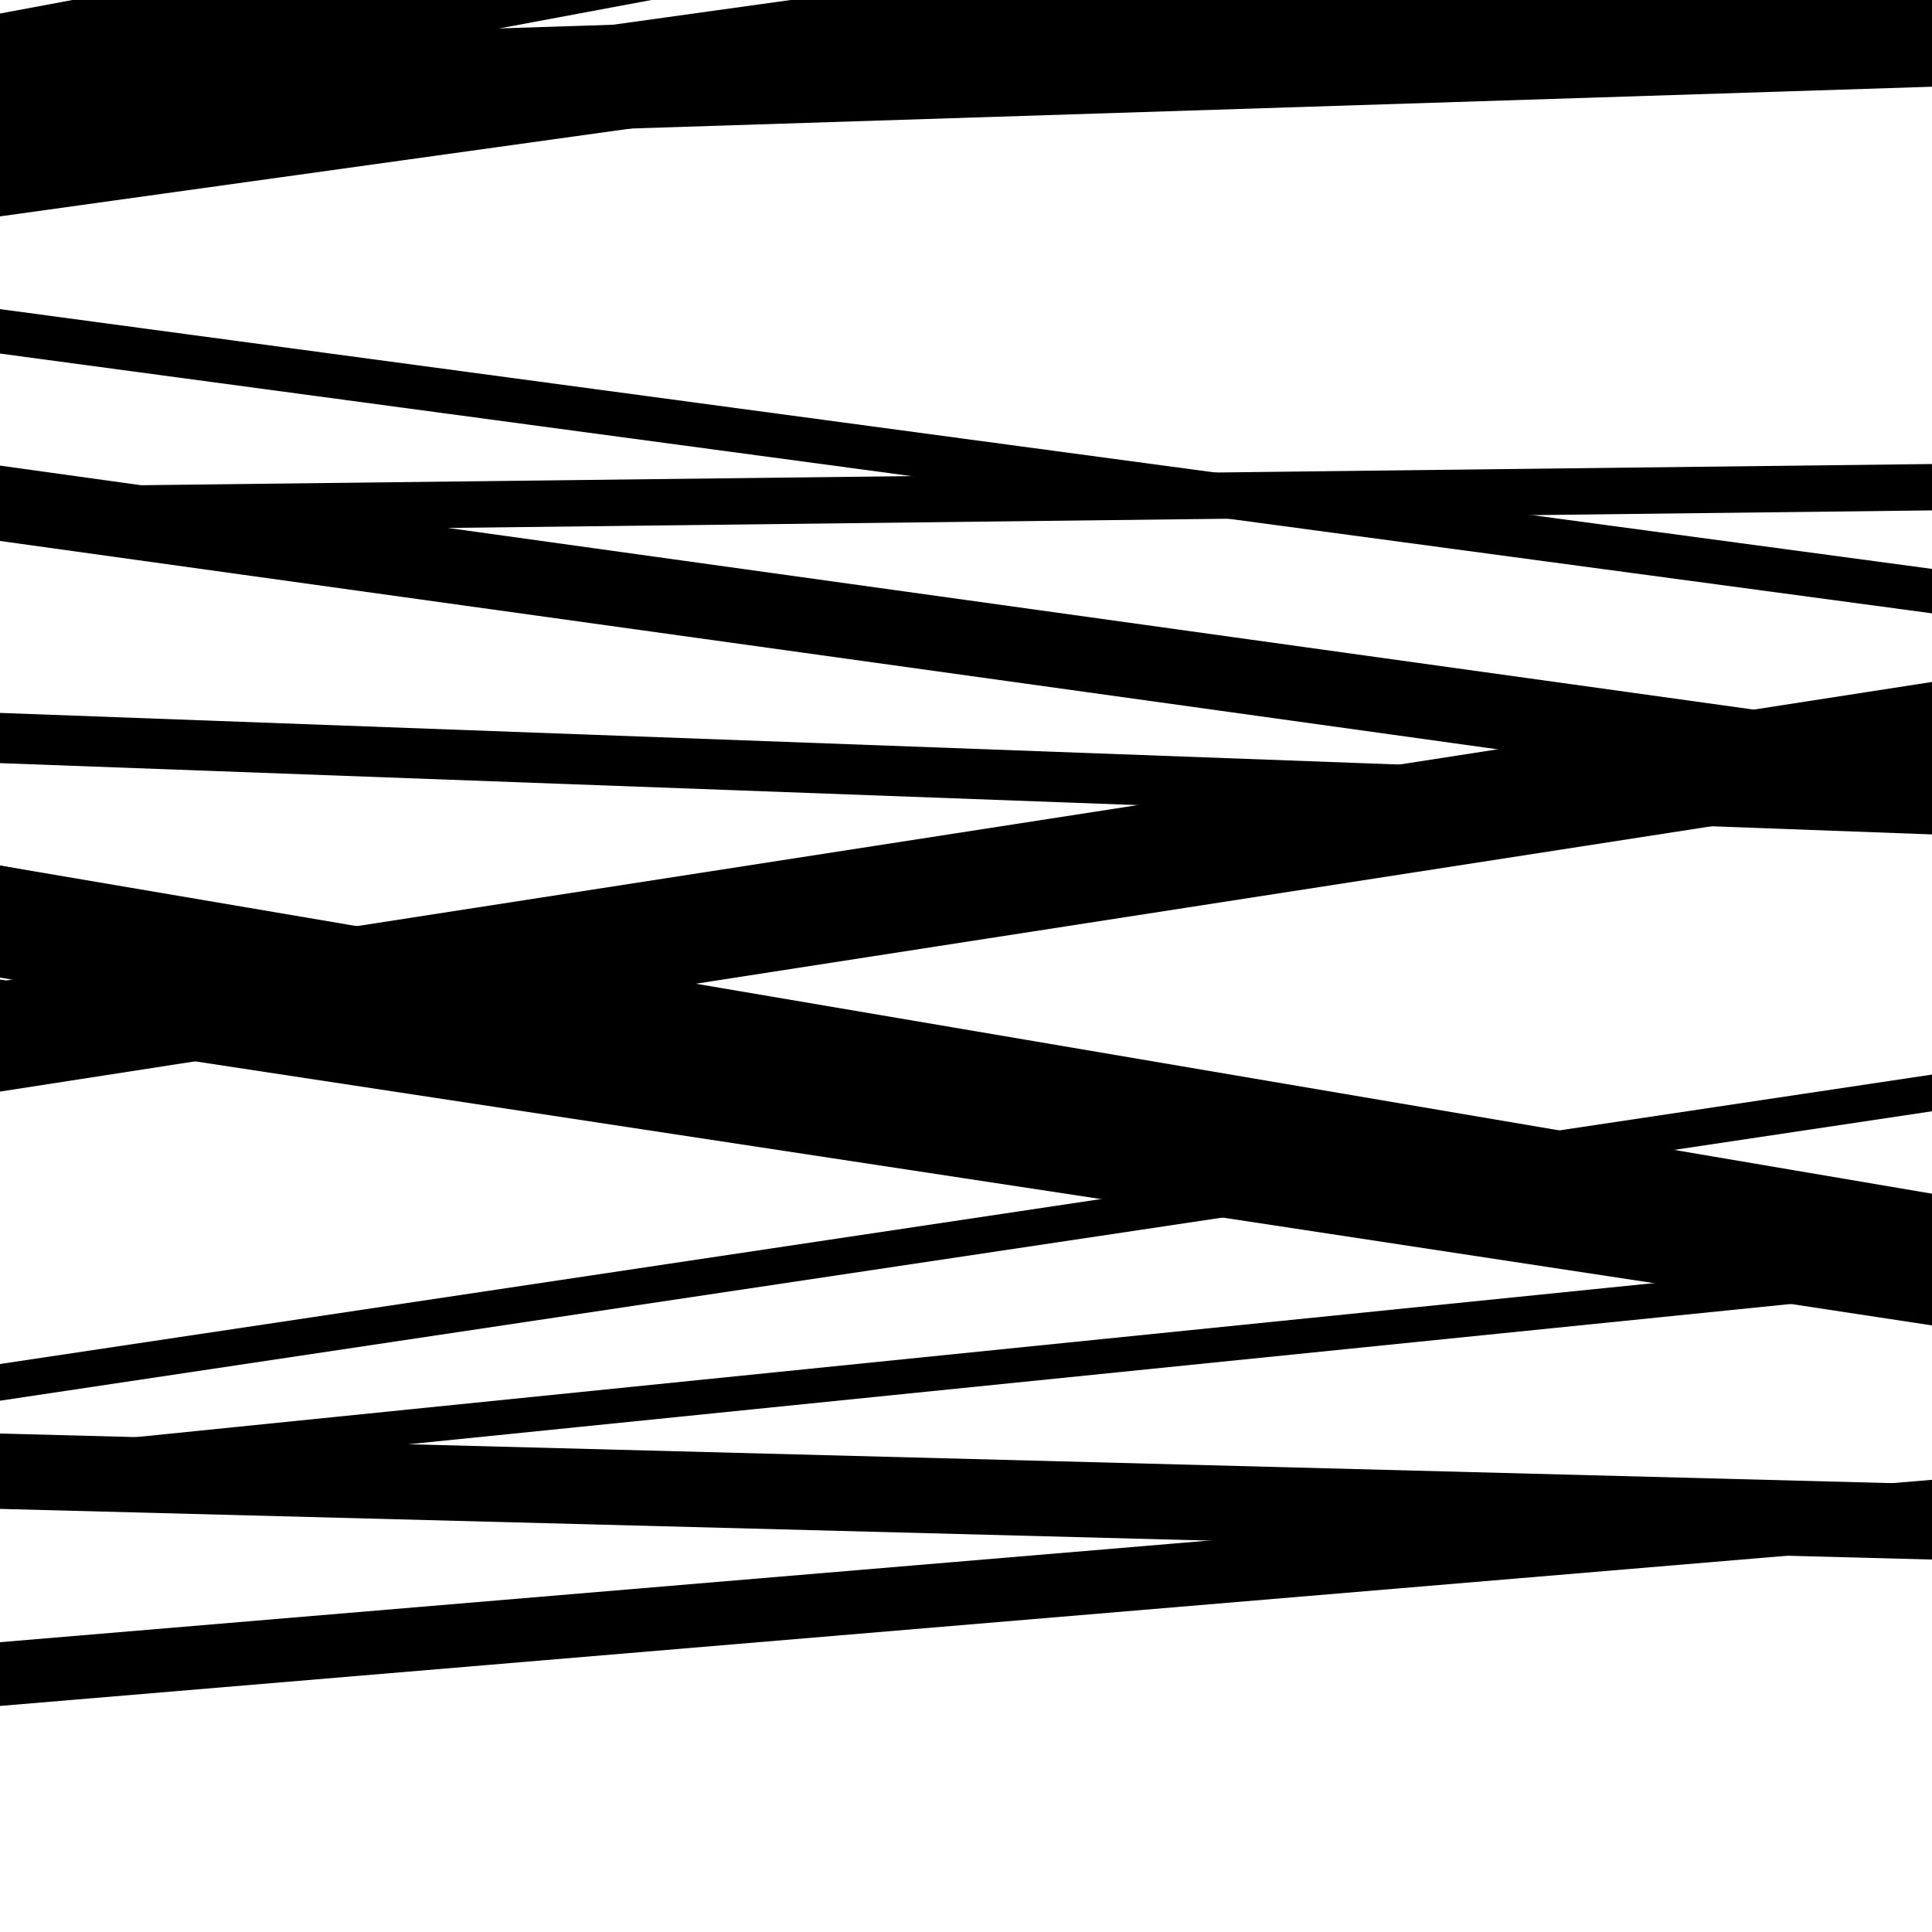
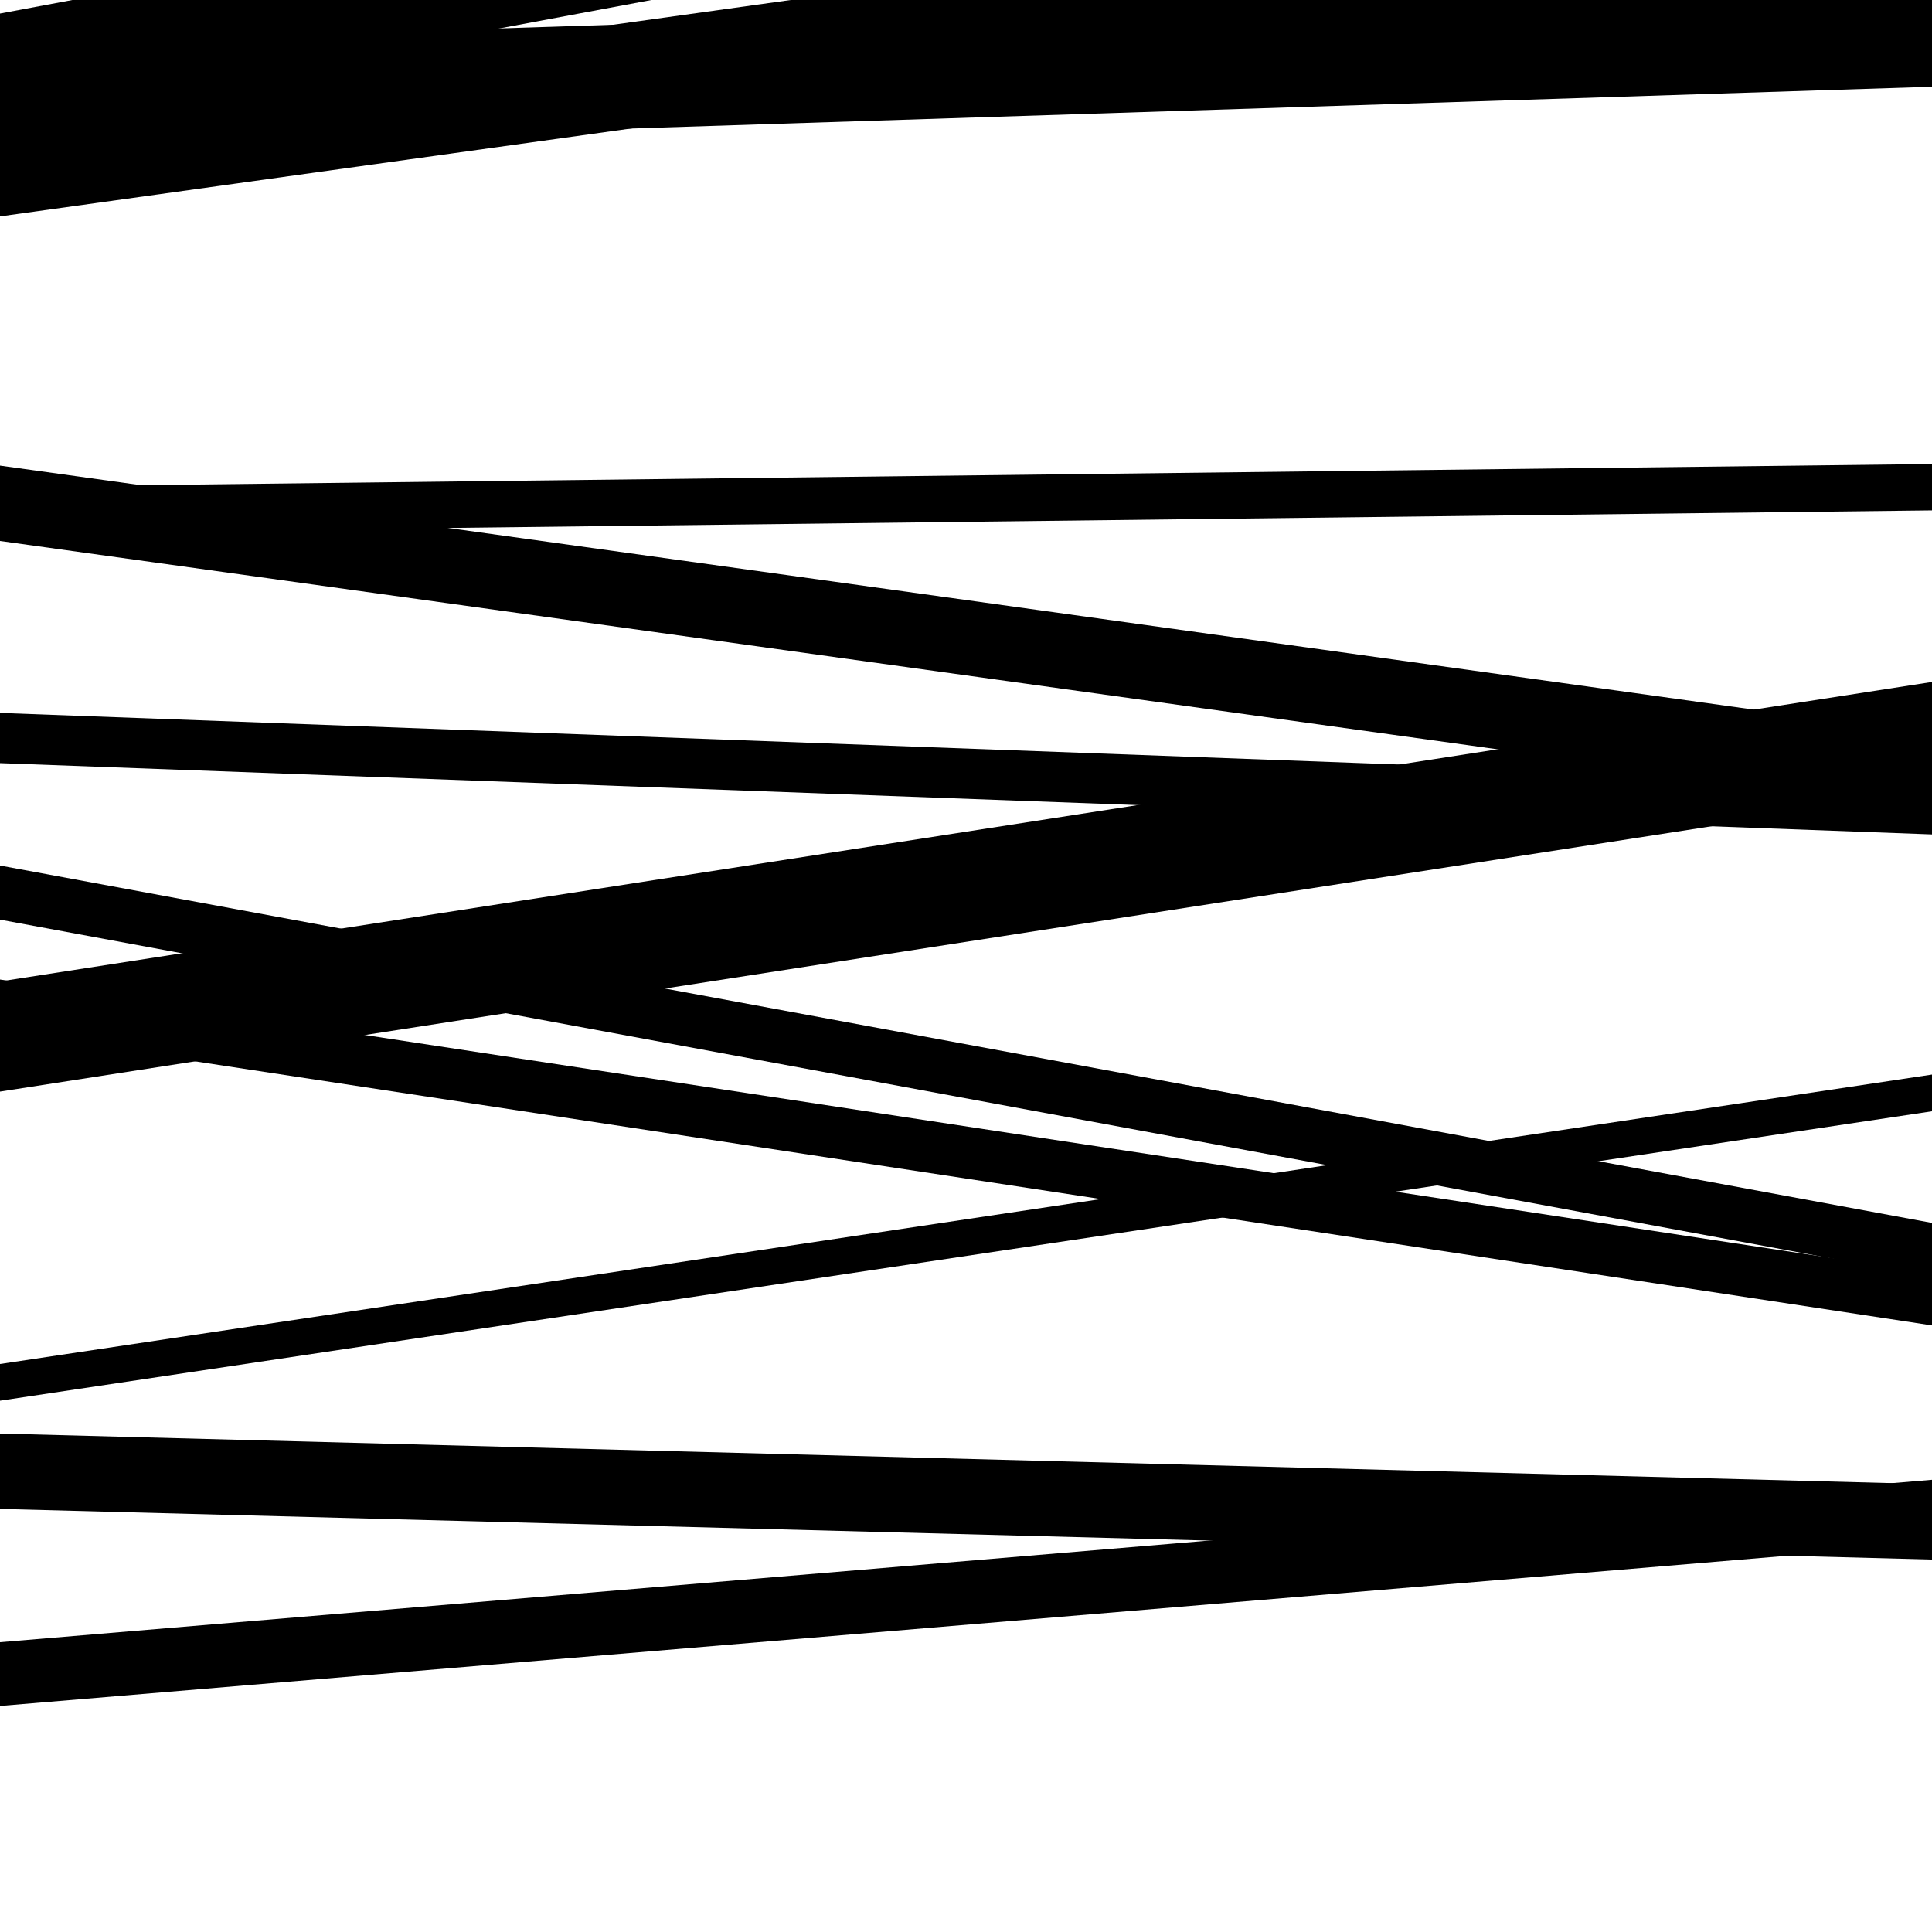
<svg xmlns="http://www.w3.org/2000/svg" viewBox="0 0 1000 1000" height="1000" width="1000">
-   <rect x="0" y="0" width="1000" height="1000" fill="#ffffff" />
-   <path opacity="0.8" d="M 0 183 L 1000 317.461 L 1000 294.461 L 0 160 Z" fill="hsl(26, 15%, 50%)" />
  <path opacity="0.8" d="M 0 476 L 1000 660.976 L 1000 632.976 L 0 448 Z" fill="hsl(31, 25%, 70%)" />
  <path opacity="0.8" d="M 0 725 L 1000 575.192 L 1000 556.192 L 0 706 Z" fill="hsl(36, 30%, 90%)" />
  <path opacity="0.8" d="M 0 883 L 1000 798.945 L 1000 765.945 L 0 850 Z" fill="hsl(21, 10%, 30%)" />
  <path opacity="0.8" d="M 0 63 L 1000 -123.849 L 1000 -179.849 L 0 7 Z" fill="hsl(26, 15%, 50%)" />
  <path opacity="0.8" d="M 0 276 L 1000 264.177 L 1000 240.177 L 0 252 Z" fill="hsl(31, 25%, 70%)" />
-   <path opacity="0.8" d="M 0 506 L 1000 675.86 L 1000 617.86 L 0 448 Z" fill="hsl(36, 30%, 90%)" />
-   <path opacity="0.8" d="M 0 769 L 1000 667.522 L 1000 649.522 L 0 751 Z" fill="hsl(21, 10%, 30%)" />
  <path opacity="0.8" d="M 0 77 L 1000 44.886 L 1000 -9.114 L 0 23 Z" fill="hsl(26, 15%, 50%)" />
  <path opacity="0.8" d="M 0 280 L 1000 419.127 L 1000 380.127 L 0 241 Z" fill="hsl(31, 25%, 70%)" />
  <path opacity="0.8" d="M 0 534 L 1000 686.034 L 1000 659.034 L 0 507 Z" fill="hsl(36, 30%, 90%)" />
  <path opacity="0.8" d="M 0 781 L 1000 807.219 L 1000 768.219 L 0 742 Z" fill="hsl(21, 10%, 30%)" />
  <path opacity="0.8" d="M 0 112 L 1000 -27.281 L 1000 -82.281 L 0 57 Z" fill="hsl(26, 15%, 50%)" />
  <path opacity="0.8" d="M 0 395 L 1000 431.893 L 1000 405.893 L 0 369 Z" fill="hsl(31, 25%, 70%)" />
  <path opacity="0.8" d="M 0 565 L 1000 409.983 L 1000 352.983 L 0 508 Z" fill="hsl(36, 30%, 90%)" />
</svg>